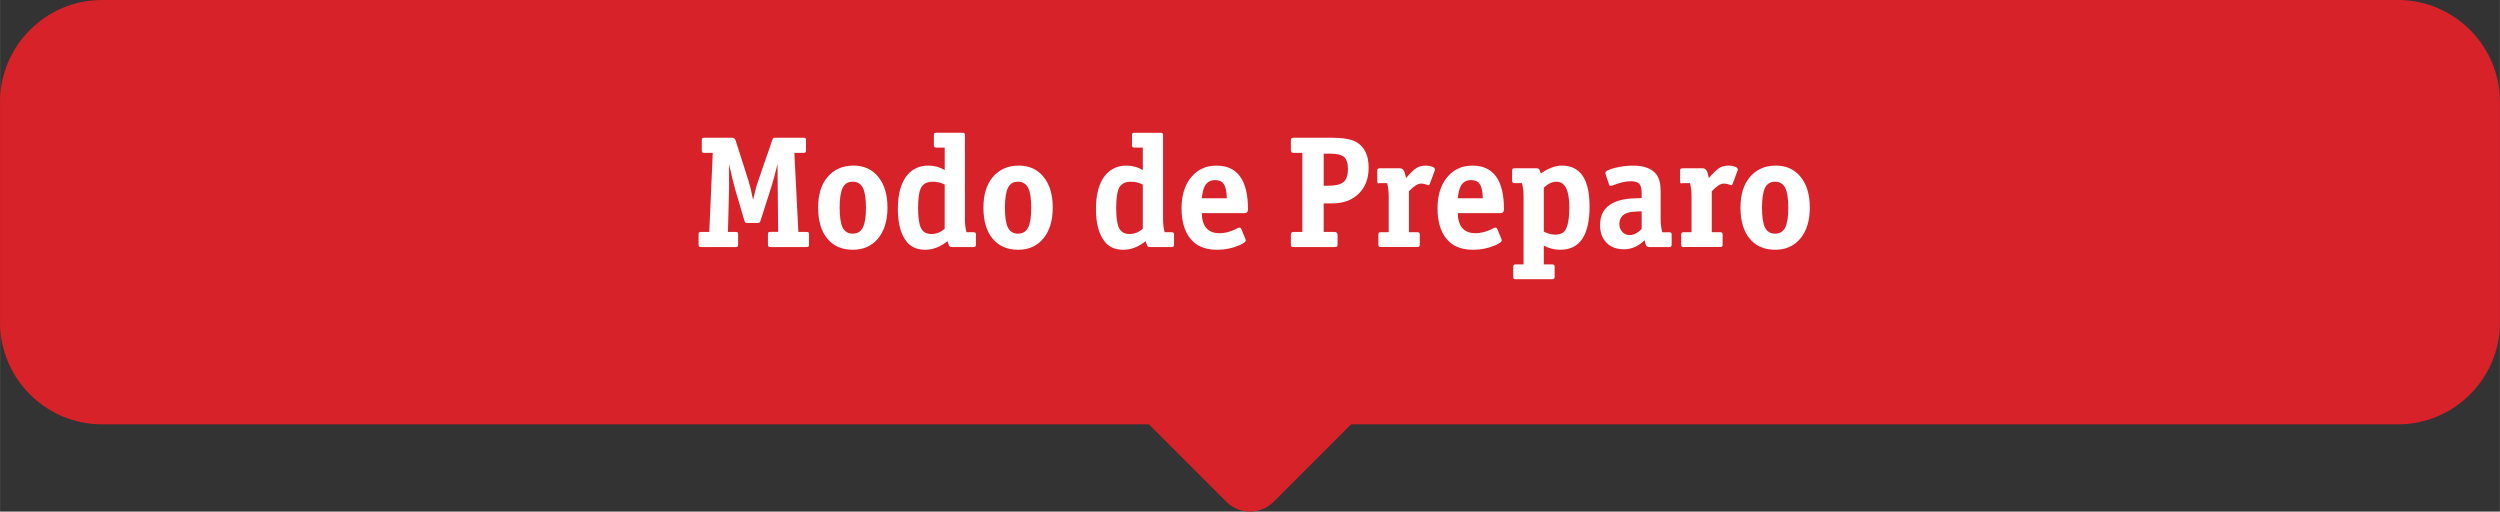
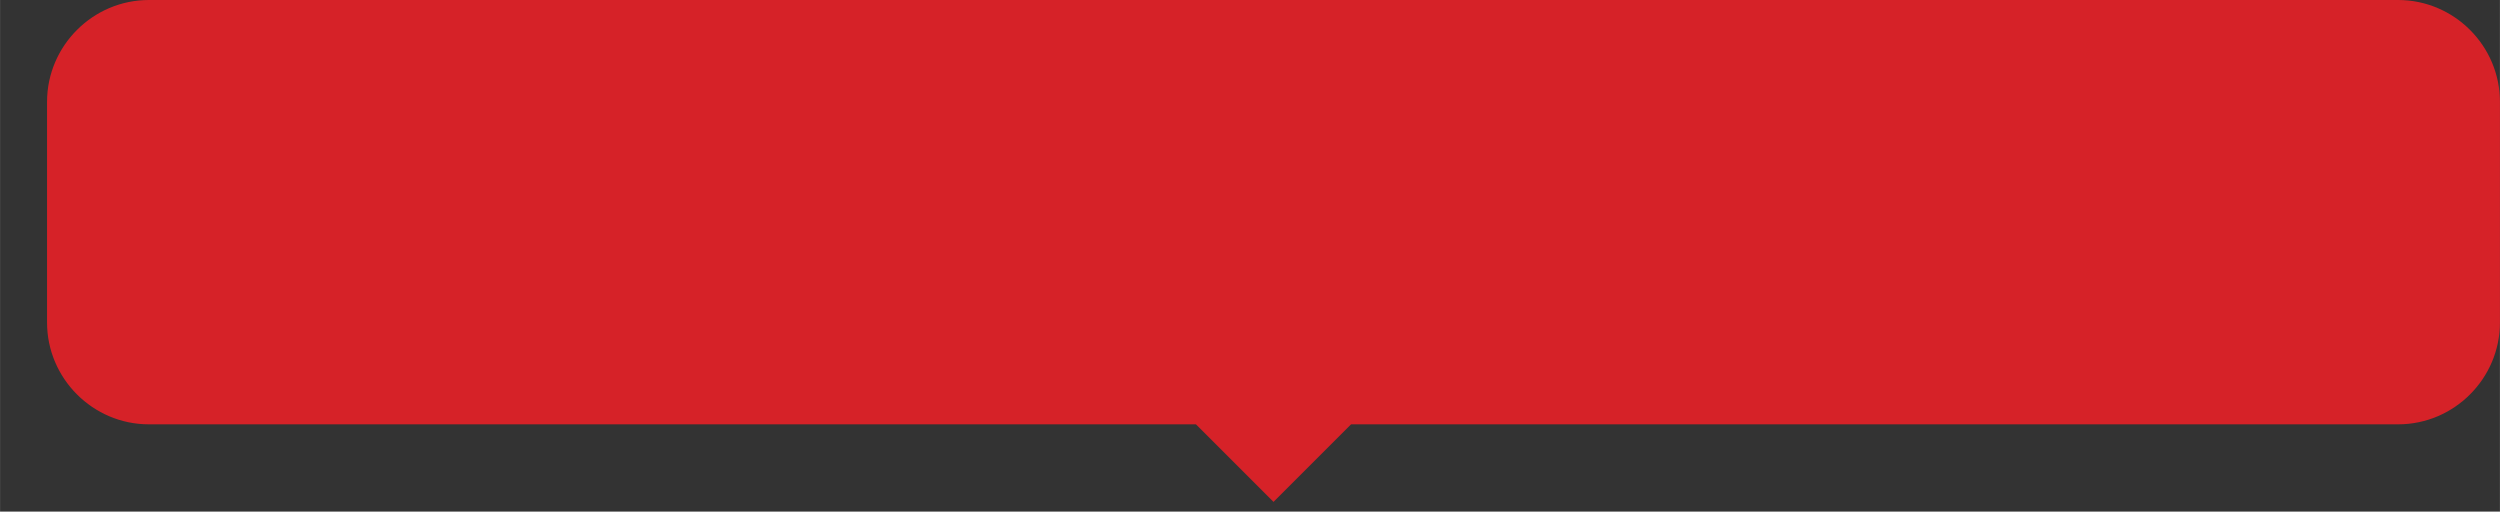
<svg xmlns="http://www.w3.org/2000/svg" xml:space="preserve" width="38.794mm" height="7.939mm" version="1.1" style="shape-rendering:geometricPrecision; text-rendering:geometricPrecision; image-rendering:optimizeQuality; fill-rule:evenodd; clip-rule:evenodd" viewBox="0 0 1876.54 384.04">
  <rect x="0" y="0" width="1876.54" height="384.04" fill="#333333" stroke="none" />
  <defs>
    <style type="text/css">
   
    .fil0 {fill:#D62228}
    .fil1 {fill:white;fill-rule:nonzero}
   
  </style>
  </defs>
  <g id="Layer_x0020_1">
-     <path class="fil0" d="M76.47 0l420.32 0 882.96 0 420.32 0c42.06,0 76.47,34.41 76.47,76.47l0 165.59c0,42.07 -34.41,76.47 -76.47,76.47l-135.21 0 -285.11 0 -365.62 0 -58.22 58.22c-9.71,9.71 -25.58,9.71 -35.29,0l-58.22 -58.22 -40.93 0 -186.72 0 -137.96 0 -210.16 0 -210.17 0c-42.05,0 -76.47,-34.4 -76.47,-76.47l0 -165.59c0,-42.06 34.41,-76.47 76.47,-76.47z" />
-     <path class="fil1" d="M607.27 183.43c0,0.96 -0.16,1.51 -0.48,1.71 -0.32,0.2 -0.84,0.3 -1.55,0.3l-26.8 0c-0.95,0 -1.53,-0.16 -1.73,-0.48 -0.2,-0.32 -0.3,-0.82 -0.3,-1.53l0 -7.34c0,-0.96 0.16,-1.52 0.48,-1.72 0.32,-0.2 0.84,-0.3 1.55,-0.3l5.63 0 -0.48 -50.96c-1.67,7.1 -3.27,13 -4.78,17.7l-7.9 24.65c-0.32,0.88 -0.6,1.42 -0.84,1.62 -0.24,0.2 -0.88,0.3 -1.93,0.3l-6.84 0c-0.98,0 -1.57,-0.1 -1.81,-0.3 -0.24,-0.2 -0.52,-0.77 -0.84,-1.73l-6.86 -23.33c-1.04,-3.51 -2.55,-9.81 -4.57,-18.9l0 4.57 0 10.31 0 4.43 -0.84 31.66 5.62 0c0.96,0 1.54,0.16 1.74,0.48 0.2,0.32 0.3,0.82 0.3,1.54l0 7.34c0,0.96 -0.16,1.51 -0.48,1.71 -0.32,0.2 -0.84,0.3 -1.56,0.3l-25.6 0c-0.96,0 -1.53,-0.16 -1.74,-0.48 -0.2,-0.32 -0.3,-0.82 -0.3,-1.53l0 -7.34c0,-0.96 0.16,-1.52 0.48,-1.72 0.32,-0.2 0.84,-0.3 1.55,-0.3l5.98 0 2.63 -59.34 -6.22 0c-0.96,0 -1.54,-0.16 -1.74,-0.48 -0.2,-0.32 -0.3,-0.82 -0.3,-1.53l0 -7.34c0,-0.96 0.16,-1.51 0.48,-1.72 0.32,-0.2 0.84,-0.3 1.56,-0.3l20.68 0c1.35,0 2.23,0.64 2.63,1.92l9.69 30.27c1.28,4.15 2.43,8.97 3.47,14.48 0.16,-0.8 0.75,-3.27 1.79,-7.42 0.47,-2.07 1.19,-4.46 2.17,-7.18l10.41 -30.15c0.32,-0.88 0.59,-1.41 0.84,-1.62 0.24,-0.2 0.84,-0.3 1.79,-0.3l20.7 0c0.96,0 1.53,0.16 1.73,0.48 0.2,0.32 0.3,0.82 0.3,1.54l0 7.34c0,0.96 -0.16,1.51 -0.48,1.71 -0.32,0.2 -0.84,0.3 -1.55,0.3l-6.7 0 2.99 59.34 5.98 0c0.96,0 1.53,0.16 1.73,0.48 0.2,0.32 0.3,0.82 0.3,1.54l0 7.34zm58.87 -27.66c0,9.73 -2.34,17.45 -7,23.15 -4.67,5.7 -10.99,8.55 -18.97,8.55 -8.21,0 -14.61,-2.79 -19.2,-8.37 -4.59,-5.58 -6.88,-13.32 -6.88,-23.21 0,-9.73 2.31,-17.35 6.94,-22.85 4.87,-5.82 11.41,-8.74 19.62,-8.74 7.82,0 14.02,2.83 18.6,8.49 4.59,5.66 6.88,13.32 6.88,22.97zm-16.16 0.24c0,-7.02 -0.77,-12.04 -2.33,-15.07 -1.55,-3.03 -4.13,-4.55 -7.72,-4.55 -3.43,0 -5.9,1.53 -7.42,4.6 -1.51,3.07 -2.27,8.04 -2.27,14.9 0,6.94 0.76,11.92 2.27,14.95 1.52,3.03 4.03,4.55 7.54,4.55 3.51,0 6.05,-1.51 7.6,-4.55 1.56,-3.03 2.33,-7.97 2.33,-14.84zm82.56 27.76c0,1.12 -0.56,1.67 -1.67,1.67l-16.15 0c-1.04,0 -1.74,-0.22 -2.09,-0.66 -0.36,-0.44 -0.82,-1.69 -1.38,-3.77 -5.42,4.31 -11,6.46 -16.75,6.46 -6.14,0 -10.81,-2.03 -13.99,-6.1 -4.39,-5.58 -6.58,-13.72 -6.58,-24.41 0,-11.32 2.36,-19.82 7.06,-25.48 3.99,-4.78 9.29,-7.18 15.91,-7.18 4.39,0 8.46,1.12 12.2,3.35l0 -16.87 -6.46 0c-1.11,0 -1.67,-0.56 -1.67,-1.67l0 -7.78c0,-1.12 0.56,-1.67 1.67,-1.67l19.98 0c1.12,0 1.67,0.56 1.67,1.67l0 62.93c0,3.99 0.4,7.34 1.2,10.05l5.38 0c1.11,0 1.67,0.56 1.67,1.67l0 7.78zm-23.45 -12.2l0 -33.02c-2.79,-1.44 -5.74,-2.15 -8.85,-2.15 -4.23,0 -7.14,1.42 -8.74,4.25 -1.6,2.83 -2.39,8 -2.39,15.49 0,7.18 0.74,12.22 2.22,15.14 1.48,2.91 4.05,4.37 7.72,4.37 3.91,0 7.26,-1.36 10.05,-4.07zm81.12 -15.79c0,9.73 -2.34,17.45 -7,23.15 -4.67,5.7 -10.99,8.55 -18.97,8.55 -8.21,0 -14.61,-2.79 -19.2,-8.37 -4.59,-5.58 -6.88,-13.32 -6.88,-23.21 0,-9.73 2.31,-17.35 6.94,-22.85 4.87,-5.82 11.41,-8.74 19.62,-8.74 7.82,0 14.02,2.83 18.6,8.49 4.59,5.66 6.88,13.32 6.88,22.97zm-16.16 0.24c0,-7.02 -0.77,-12.04 -2.33,-15.07 -1.55,-3.03 -4.13,-4.55 -7.72,-4.55 -3.43,0 -5.9,1.53 -7.42,4.6 -1.51,3.07 -2.27,8.04 -2.27,14.9 0,6.94 0.76,11.92 2.27,14.95 1.52,3.03 4.03,4.55 7.54,4.55 3.51,0 6.05,-1.51 7.6,-4.55 1.56,-3.03 2.33,-7.97 2.33,-14.84zm107.2 27.76c0,1.12 -0.56,1.67 -1.67,1.67l-16.15 0c-1.04,0 -1.74,-0.22 -2.09,-0.66 -0.36,-0.44 -0.82,-1.69 -1.38,-3.77 -5.42,4.31 -11,6.46 -16.75,6.46 -6.14,0 -10.81,-2.03 -13.99,-6.1 -4.39,-5.58 -6.58,-13.72 -6.58,-24.41 0,-11.32 2.36,-19.82 7.06,-25.48 3.99,-4.78 9.29,-7.18 15.91,-7.18 4.39,0 8.46,1.12 12.2,3.35l0 -16.87 -6.46 0c-1.11,0 -1.67,-0.56 -1.67,-1.67l0 -7.78c0,-1.12 0.56,-1.67 1.67,-1.67l19.98 0c1.12,0 1.67,0.56 1.67,1.67l0 62.93c0,3.99 0.4,7.34 1.2,10.05l5.38 0c1.11,0 1.67,0.56 1.67,1.67l0 7.78zm-23.45 -12.2l0 -33.02c-2.79,-1.44 -5.74,-2.15 -8.85,-2.15 -4.23,0 -7.14,1.42 -8.74,4.25 -1.6,2.83 -2.39,8 -2.39,15.49 0,7.18 0.74,12.22 2.22,15.14 1.48,2.91 4.05,4.37 7.72,4.37 3.91,0 7.26,-1.36 10.05,-4.07zm78.96 -14.48c0,1.92 -0.88,2.87 -2.63,2.87l-32.07 0c0.24,10.05 4.65,15.07 13.24,15.07 4.45,0 8.97,-1.23 13.58,-3.71 0.56,-0.32 1.08,-0.48 1.56,-0.48 0.56,0 1,0.36 1.32,1.08l2.97 7.18c0.24,0.56 0.36,1 0.36,1.32 0,1.04 -1.63,2.27 -4.9,3.71 -5.19,2.23 -10.69,3.35 -16.51,3.35 -7.58,0 -13.52,-1.95 -17.83,-5.86 -5.98,-5.5 -8.97,-13.92 -8.97,-25.25 0,-9.66 2.39,-17.41 7.18,-23.27 4.79,-5.86 11.13,-8.79 19.02,-8.79 15.79,0 23.69,10.93 23.69,32.78zm-15.91 -8.26c-0.08,-4.94 -0.8,-8.45 -2.18,-10.53 -1.35,-2.08 -3.57,-3.11 -6.62,-3.11 -3.53,0 -6.1,1.48 -7.7,4.43 -1.06,1.99 -1.82,5.06 -2.3,9.21l18.79 0zm106.48 -22.97c0,8.14 -2.47,14.64 -7.42,19.5 -4.94,4.87 -11.57,7.3 -19.86,7.3l-6.46 0 0 21.41 8.02 0c1.6,0 2.39,0.84 2.39,2.5l0 6.38c0,1.12 -0.14,1.79 -0.42,2.07 -0.28,0.28 -0.94,0.42 -1.97,0.42l-30.15 0c-1.12,0 -1.81,-0.14 -2.09,-0.42 -0.28,-0.28 -0.42,-0.95 -0.42,-2.07l0 -6.38c0,-1.12 0.16,-1.79 0.48,-2.08 0.32,-0.28 1,-0.42 2.03,-0.42l6.1 0 0 -59.34 -6.1 0c-1.04,0 -1.71,-0.16 -2.03,-0.48 -0.32,-0.32 -0.48,-0.98 -0.48,-2.01l0 -6.38c0,-1.12 0.14,-1.79 0.42,-2.08 0.28,-0.28 0.98,-0.42 2.09,-0.42l28 0c8.77,0 15.03,1.12 18.78,3.35 6.06,3.59 9.09,9.97 9.09,19.14zm-15.55 0.96c0,-4.31 -0.96,-7.29 -2.87,-8.97 -1.92,-1.67 -5.35,-2.51 -10.29,-2.51l-5.03 0 0 24.05 3.83 0c5.27,0 8.97,-0.93 11.13,-2.81 2.15,-1.87 3.23,-5.12 3.23,-9.75zm65.32 0.24c0,0.48 -0.08,0.88 -0.24,1.19l-3.59 9.69c-0.24,0.72 -0.6,1.07 -1.08,1.07 -0.24,0 -0.48,-0.08 -0.72,-0.24 -1.76,-0.64 -3.39,-0.96 -4.9,-0.96 -2.39,0 -5.38,1.92 -8.98,5.74l0 30.75 6.46 0c1.12,0 1.67,0.56 1.67,1.67l0 7.78c0,1.12 -0.56,1.67 -1.67,1.67l-27.76 0c-1.12,0 -1.67,-0.56 -1.67,-1.67l0 -7.78c0,-1.12 0.56,-1.67 1.67,-1.67l6.1 0 0 -26.8c0,-3.83 -0.4,-7.18 -1.19,-10.05l-5.86 0c-1.04,0.56 -1.56,0 -1.56,-1.68l0 -7.77c0,-1.12 0.56,-1.68 1.68,-1.68l15.55 0c1.35,0 2.43,0.92 3.23,2.75 0.08,0.24 0.48,1.76 1.19,4.55 3.19,-3.75 5.77,-6.24 7.72,-7.48 1.95,-1.23 4.32,-1.85 7.12,-1.85 1.76,0 3.33,0.28 4.73,0.84 1.4,0.56 2.09,1.19 2.09,1.92zm51.81 30.03c0,1.92 -0.88,2.87 -2.63,2.87l-32.07 0c0.24,10.05 4.65,15.07 13.24,15.07 4.45,0 8.97,-1.23 13.58,-3.71 0.56,-0.32 1.08,-0.48 1.56,-0.48 0.56,0 1,0.36 1.32,1.08l2.97 7.18c0.24,0.56 0.36,1 0.36,1.32 0,1.04 -1.63,2.27 -4.9,3.71 -5.19,2.23 -10.69,3.35 -16.51,3.35 -7.58,0 -13.52,-1.95 -17.83,-5.86 -5.98,-5.5 -8.97,-13.92 -8.97,-25.25 0,-9.66 2.39,-17.41 7.18,-23.27 4.79,-5.86 11.13,-8.79 19.02,-8.79 15.79,0 23.69,10.93 23.69,32.78zm-15.91 -8.26c-0.08,-4.94 -0.8,-8.45 -2.18,-10.53 -1.35,-2.08 -3.57,-3.11 -6.62,-3.11 -3.53,0 -6.1,1.48 -7.7,4.43 -1.06,1.99 -1.82,5.06 -2.3,9.21l18.79 0zm80.16 6.1c0,21.69 -7.34,32.54 -22.01,32.54 -4.39,0 -8.5,-1.04 -12.33,-3.11l0 14.12 6.46 0c1.11,0 1.67,0.56 1.67,1.67l0 7.78c0,1.12 -0.56,1.67 -1.67,1.67l-27.76 0c-1.11,0 -1.67,-0.56 -1.67,-1.67l0 -7.78c0,-1.12 0.56,-1.67 1.67,-1.67l6.1 0 0 -50.85c0,-4.07 -0.4,-7.46 -1.2,-10.17l-5.74 0c-1.12,0 -1.67,-0.56 -1.67,-1.68l0 -7.77c0,-1.12 0.56,-1.68 1.67,-1.68l16.63 0c0.96,0 1.6,0.2 1.92,0.6 0.32,0.4 0.76,1.51 1.32,3.35 5.66,-3.99 10.93,-5.98 15.79,-5.98 13.88,0 20.82,10.21 20.82,30.63zm-15.2 0.54c0,-12.72 -3.23,-19.08 -9.69,-19.08 -3.11,0 -6.26,1.48 -9.45,4.45l0 33c2.79,1.51 5.58,2.27 8.37,2.27 3.83,0 6.42,-1.12 7.78,-3.35 1.99,-3.21 2.99,-8.97 2.99,-17.29zm76.81 28.3c0,1.12 -0.56,1.67 -1.68,1.67l-15.07 0c-1.2,0 -2.08,-0.56 -2.63,-1.67 -0.16,-0.32 -0.48,-1.48 -0.96,-3.47 -4.55,4.55 -9.69,6.82 -15.44,6.82 -5.5,0 -9.87,-1.63 -13.1,-4.9 -3.23,-3.27 -4.85,-7.7 -4.85,-13.28 0,-10.53 5.94,-16.95 17.83,-19.26 2.63,-0.56 7.1,-0.88 13.4,-0.96l0 -3.71c0,-3.43 -0.6,-5.79 -1.79,-7.06 -1.2,-1.28 -3.39,-1.92 -6.58,-1.92 -3.59,0 -8.14,1.07 -13.64,3.23 -0.63,0.16 -1.07,0.24 -1.32,0.24 -0.56,0 -0.95,-0.4 -1.19,-1.19l-2.39 -6.94c-0.24,-0.72 -0.36,-1.23 -0.36,-1.55 0,-1.28 2.29,-2.52 6.88,-3.71 4.59,-1.19 9.32,-1.79 14.18,-1.79 8.06,0 13.8,2.19 17.23,6.58 2.15,2.79 3.23,6.98 3.23,12.56l0 20.82c0,3.59 0.4,6.94 1.19,10.05l5.38 0c1.12,0 1.68,0.56 1.68,1.67l0 7.78zm-22.49 -11.97l0 -13.16c-5.43,0.08 -9.06,0.48 -10.89,1.19 -3.91,1.44 -5.86,4.23 -5.86,8.37 0,2.31 0.74,4.27 2.21,5.86 1.48,1.6 3.29,2.39 5.45,2.39 3.19,0 6.22,-1.56 9.09,-4.67zm72.14 -44.74c0,0.48 -0.08,0.88 -0.24,1.19l-3.59 9.69c-0.24,0.72 -0.6,1.07 -1.08,1.07 -0.24,0 -0.48,-0.08 -0.72,-0.24 -1.76,-0.64 -3.39,-0.96 -4.9,-0.96 -2.39,0 -5.38,1.92 -8.98,5.74l0 30.75 6.46 0c1.12,0 1.67,0.56 1.67,1.67l0 7.78c0,1.12 -0.56,1.67 -1.67,1.67l-27.76 0c-1.12,0 -1.67,-0.56 -1.67,-1.67l0 -7.78c0,-1.12 0.56,-1.67 1.67,-1.67l6.1 0 0 -26.8c0,-3.83 -0.4,-7.18 -1.19,-10.05l-5.86 0c-1.04,0.56 -1.56,0 -1.56,-1.68l0 -7.77c0,-1.12 0.56,-1.68 1.68,-1.68l15.55 0c1.35,0 2.43,0.92 3.23,2.75 0.08,0.24 0.48,1.76 1.19,4.55 3.19,-3.75 5.77,-6.24 7.72,-7.48 1.95,-1.23 4.32,-1.85 7.12,-1.85 1.76,0 3.33,0.28 4.73,0.84 1.4,0.56 2.09,1.19 2.09,1.92zm54.08 28.71c0,9.73 -2.34,17.45 -7,23.15 -4.67,5.7 -10.99,8.55 -18.97,8.55 -8.21,0 -14.61,-2.79 -19.2,-8.37 -4.59,-5.58 -6.88,-13.32 -6.88,-23.21 0,-9.73 2.31,-17.35 6.94,-22.85 4.87,-5.82 11.41,-8.74 19.62,-8.74 7.82,0 14.02,2.83 18.6,8.49 4.59,5.66 6.88,13.32 6.88,22.97zm-16.16 0.24c0,-7.02 -0.77,-12.04 -2.33,-15.07 -1.55,-3.03 -4.13,-4.55 -7.72,-4.55 -3.43,0 -5.9,1.53 -7.42,4.6 -1.51,3.07 -2.27,8.04 -2.27,14.9 0,6.94 0.76,11.92 2.27,14.95 1.52,3.03 4.03,4.55 7.54,4.55 3.51,0 6.05,-1.51 7.6,-4.55 1.56,-3.03 2.33,-7.97 2.33,-14.84z" />
+     <path class="fil0" d="M76.47 0l420.32 0 882.96 0 420.32 0c42.06,0 76.47,34.41 76.47,76.47l0 165.59c0,42.07 -34.41,76.47 -76.47,76.47l-135.21 0 -285.11 0 -365.62 0 -58.22 58.22l-58.22 -58.22 -40.93 0 -186.72 0 -137.96 0 -210.16 0 -210.17 0c-42.05,0 -76.47,-34.4 -76.47,-76.47l0 -165.59c0,-42.06 34.41,-76.47 76.47,-76.47z" />
  </g>
</svg>